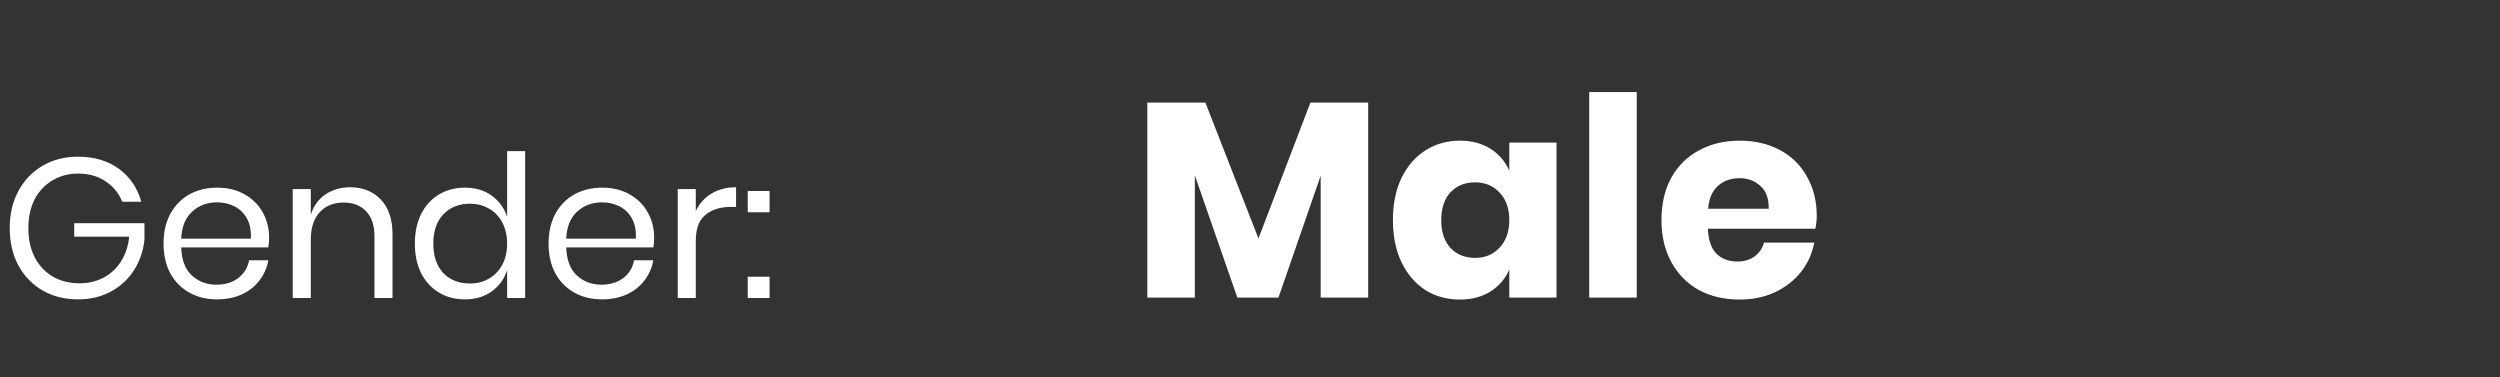
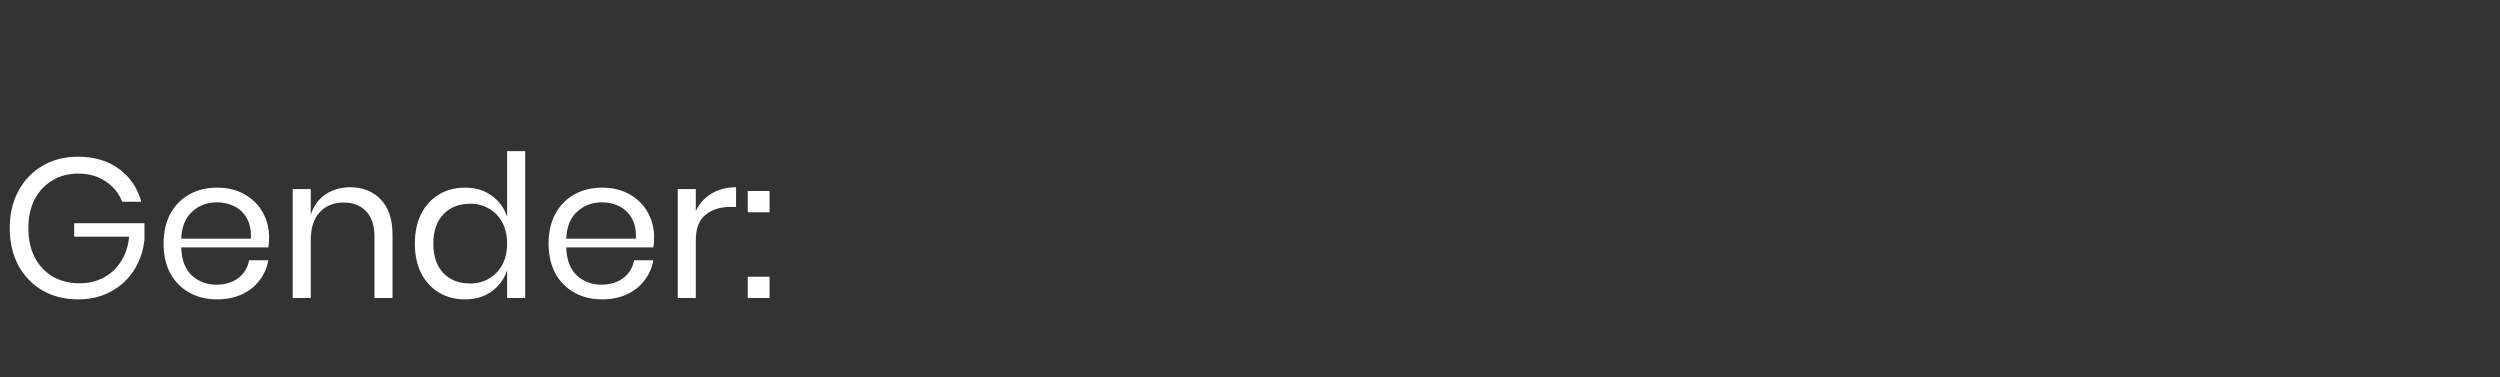
<svg xmlns="http://www.w3.org/2000/svg" width="126" height="19" viewBox="0 0 126 19" fill="none">
  <rect x="0" y="0" width="126" height="19" fill="#333333" stroke="none" />
-   <path d="M68.956 5.172V15H66.562V8.854L64.434 15H62.362L60.22 8.84V15H57.826V5.172H60.752L63.426 12.018L66.044 5.172H68.956ZM73.577 7.09C74.174 7.09 74.688 7.225 75.117 7.496C75.546 7.767 75.864 8.135 76.069 8.602V7.188H78.449V15H76.069V13.586C75.864 14.053 75.546 14.421 75.117 14.692C74.688 14.963 74.174 15.098 73.577 15.098C72.933 15.098 72.355 14.939 71.841 14.622C71.337 14.295 70.936 13.829 70.637 13.222C70.348 12.615 70.203 11.906 70.203 11.094C70.203 10.273 70.348 9.563 70.637 8.966C70.936 8.359 71.337 7.897 71.841 7.58C72.355 7.253 72.933 7.09 73.577 7.09ZM74.347 9.19C73.834 9.19 73.418 9.358 73.101 9.694C72.793 10.03 72.639 10.497 72.639 11.094C72.639 11.691 72.793 12.158 73.101 12.494C73.418 12.83 73.834 12.998 74.347 12.998C74.851 12.998 75.262 12.825 75.579 12.48C75.906 12.135 76.069 11.673 76.069 11.094C76.069 10.506 75.906 10.044 75.579 9.708C75.262 9.363 74.851 9.19 74.347 9.19ZM82.492 4.64V15H80.097V4.64H82.492ZM91.564 10.884C91.564 11.08 91.541 11.295 91.494 11.528H86.076C86.104 12.116 86.254 12.541 86.524 12.802C86.795 13.054 87.14 13.18 87.56 13.18C87.915 13.18 88.209 13.091 88.442 12.914C88.676 12.737 88.83 12.508 88.904 12.228H91.438C91.336 12.779 91.112 13.273 90.766 13.712C90.421 14.141 89.982 14.482 89.45 14.734C88.918 14.977 88.326 15.098 87.672 15.098C86.907 15.098 86.226 14.939 85.628 14.622C85.04 14.295 84.578 13.829 84.242 13.222C83.906 12.615 83.738 11.906 83.738 11.094C83.738 10.273 83.902 9.563 84.228 8.966C84.564 8.359 85.031 7.897 85.628 7.58C86.226 7.253 86.907 7.09 87.672 7.09C88.447 7.09 89.128 7.249 89.716 7.566C90.304 7.883 90.757 8.331 91.074 8.91C91.401 9.479 91.564 10.137 91.564 10.884ZM89.142 10.52C89.152 10.007 89.012 9.624 88.722 9.372C88.442 9.111 88.092 8.98 87.672 8.98C87.234 8.98 86.87 9.111 86.58 9.372C86.291 9.633 86.128 10.016 86.09 10.52H89.142Z" fill="white" />
  <path d="M3.93 7.898C4.75 7.898 5.437 8.101 5.99 8.508C6.55 8.915 6.927 9.468 7.12 10.168H6.16C5.993 9.741 5.713 9.398 5.32 9.138C4.933 8.878 4.473 8.748 3.94 8.748C3.46 8.748 3.03 8.861 2.65 9.088C2.27 9.308 1.97 9.625 1.75 10.038C1.537 10.451 1.43 10.938 1.43 11.498C1.43 12.071 1.54 12.568 1.76 12.988C1.98 13.401 2.283 13.721 2.67 13.948C3.063 14.168 3.513 14.278 4.02 14.278C4.453 14.278 4.85 14.185 5.21 13.998C5.57 13.811 5.863 13.541 6.09 13.188C6.323 12.828 6.463 12.408 6.51 11.928H3.74V11.248H7.28V12.088C7.22 12.648 7.047 13.155 6.76 13.608C6.473 14.061 6.087 14.421 5.6 14.688C5.113 14.955 4.56 15.088 3.94 15.088C3.26 15.088 2.66 14.938 2.14 14.638C1.62 14.331 1.213 13.908 0.92 13.368C0.633 12.821 0.49 12.198 0.49 11.498C0.49 10.798 0.633 10.178 0.92 9.638C1.213 9.091 1.62 8.665 2.14 8.358C2.66 8.051 3.257 7.898 3.93 7.898ZM13.563 11.968C13.563 12.161 13.55 12.328 13.523 12.468H9.133C9.153 13.095 9.33 13.565 9.663 13.878C10.003 14.191 10.416 14.348 10.903 14.348C11.343 14.348 11.71 14.238 12.003 14.018C12.303 13.791 12.486 13.491 12.553 13.118H13.523C13.457 13.498 13.306 13.838 13.073 14.138C12.847 14.438 12.55 14.671 12.183 14.838C11.816 15.005 11.403 15.088 10.943 15.088C10.416 15.088 9.95 14.975 9.543 14.748C9.137 14.521 8.817 14.198 8.583 13.778C8.357 13.351 8.243 12.851 8.243 12.278C8.243 11.705 8.357 11.205 8.583 10.778C8.817 10.351 9.137 10.025 9.543 9.798C9.95 9.571 10.416 9.458 10.943 9.458C11.476 9.458 11.94 9.571 12.333 9.798C12.733 10.025 13.037 10.328 13.243 10.708C13.457 11.088 13.563 11.508 13.563 11.968ZM12.643 12.028C12.663 11.621 12.597 11.281 12.443 11.008C12.29 10.735 12.08 10.531 11.813 10.398C11.546 10.265 11.257 10.198 10.943 10.198C10.443 10.198 10.023 10.355 9.683 10.668C9.343 10.975 9.16 11.428 9.133 12.028H12.643ZM17.643 9.438C18.283 9.438 18.8 9.645 19.193 10.058C19.587 10.465 19.783 11.055 19.783 11.828V15.018H18.873V11.908C18.873 11.361 18.733 10.941 18.453 10.648C18.173 10.355 17.793 10.208 17.313 10.208C16.813 10.208 16.413 10.371 16.113 10.698C15.813 11.018 15.663 11.488 15.663 12.108V15.018H14.753V9.528H15.663V10.828C15.803 10.381 16.05 10.038 16.403 9.798C16.763 9.558 17.177 9.438 17.643 9.438ZM23.429 9.458C23.963 9.458 24.413 9.591 24.779 9.858C25.153 10.125 25.413 10.481 25.559 10.928V7.618H26.469V15.018H25.559V13.618C25.413 14.065 25.153 14.421 24.779 14.688C24.413 14.955 23.963 15.088 23.429 15.088C22.943 15.088 22.509 14.975 22.129 14.748C21.749 14.521 21.449 14.198 21.229 13.778C21.016 13.351 20.909 12.851 20.909 12.278C20.909 11.705 21.016 11.205 21.229 10.778C21.449 10.351 21.749 10.025 22.129 9.798C22.509 9.571 22.943 9.458 23.429 9.458ZM23.689 10.268C23.129 10.268 22.679 10.448 22.339 10.808C22.006 11.161 21.839 11.651 21.839 12.278C21.839 12.905 22.006 13.398 22.339 13.758C22.679 14.111 23.129 14.288 23.689 14.288C24.049 14.288 24.369 14.205 24.649 14.038C24.936 13.871 25.159 13.638 25.319 13.338C25.479 13.031 25.559 12.678 25.559 12.278C25.559 11.878 25.479 11.525 25.319 11.218C25.159 10.911 24.936 10.678 24.649 10.518C24.369 10.351 24.049 10.268 23.689 10.268ZM32.968 11.968C32.968 12.161 32.954 12.328 32.928 12.468H28.538C28.558 13.095 28.734 13.565 29.067 13.878C29.407 14.191 29.821 14.348 30.308 14.348C30.747 14.348 31.114 14.238 31.407 14.018C31.707 13.791 31.891 13.491 31.957 13.118H32.928C32.861 13.498 32.711 13.838 32.477 14.138C32.251 14.438 31.954 14.671 31.587 14.838C31.221 15.005 30.808 15.088 30.348 15.088C29.821 15.088 29.354 14.975 28.948 14.748C28.541 14.521 28.221 14.198 27.988 13.778C27.761 13.351 27.648 12.851 27.648 12.278C27.648 11.705 27.761 11.205 27.988 10.778C28.221 10.351 28.541 10.025 28.948 9.798C29.354 9.571 29.821 9.458 30.348 9.458C30.881 9.458 31.344 9.571 31.738 9.798C32.138 10.025 32.441 10.328 32.648 10.708C32.861 11.088 32.968 11.508 32.968 11.968ZM32.047 12.028C32.068 11.621 32.001 11.281 31.848 11.008C31.694 10.735 31.484 10.531 31.218 10.398C30.951 10.265 30.661 10.198 30.348 10.198C29.848 10.198 29.427 10.355 29.087 10.668C28.747 10.975 28.564 11.428 28.538 12.028H32.047ZM35.068 10.638C35.248 10.258 35.511 9.965 35.858 9.758C36.204 9.545 36.618 9.438 37.098 9.438V10.428H36.818C36.304 10.428 35.884 10.561 35.558 10.828C35.231 11.088 35.068 11.521 35.068 12.128V15.018H34.158V9.528H35.068V10.638ZM38.786 9.628V10.698H37.686V9.628H38.786ZM38.786 13.948V15.018H37.686V13.948H38.786Z" fill="white" />
</svg>